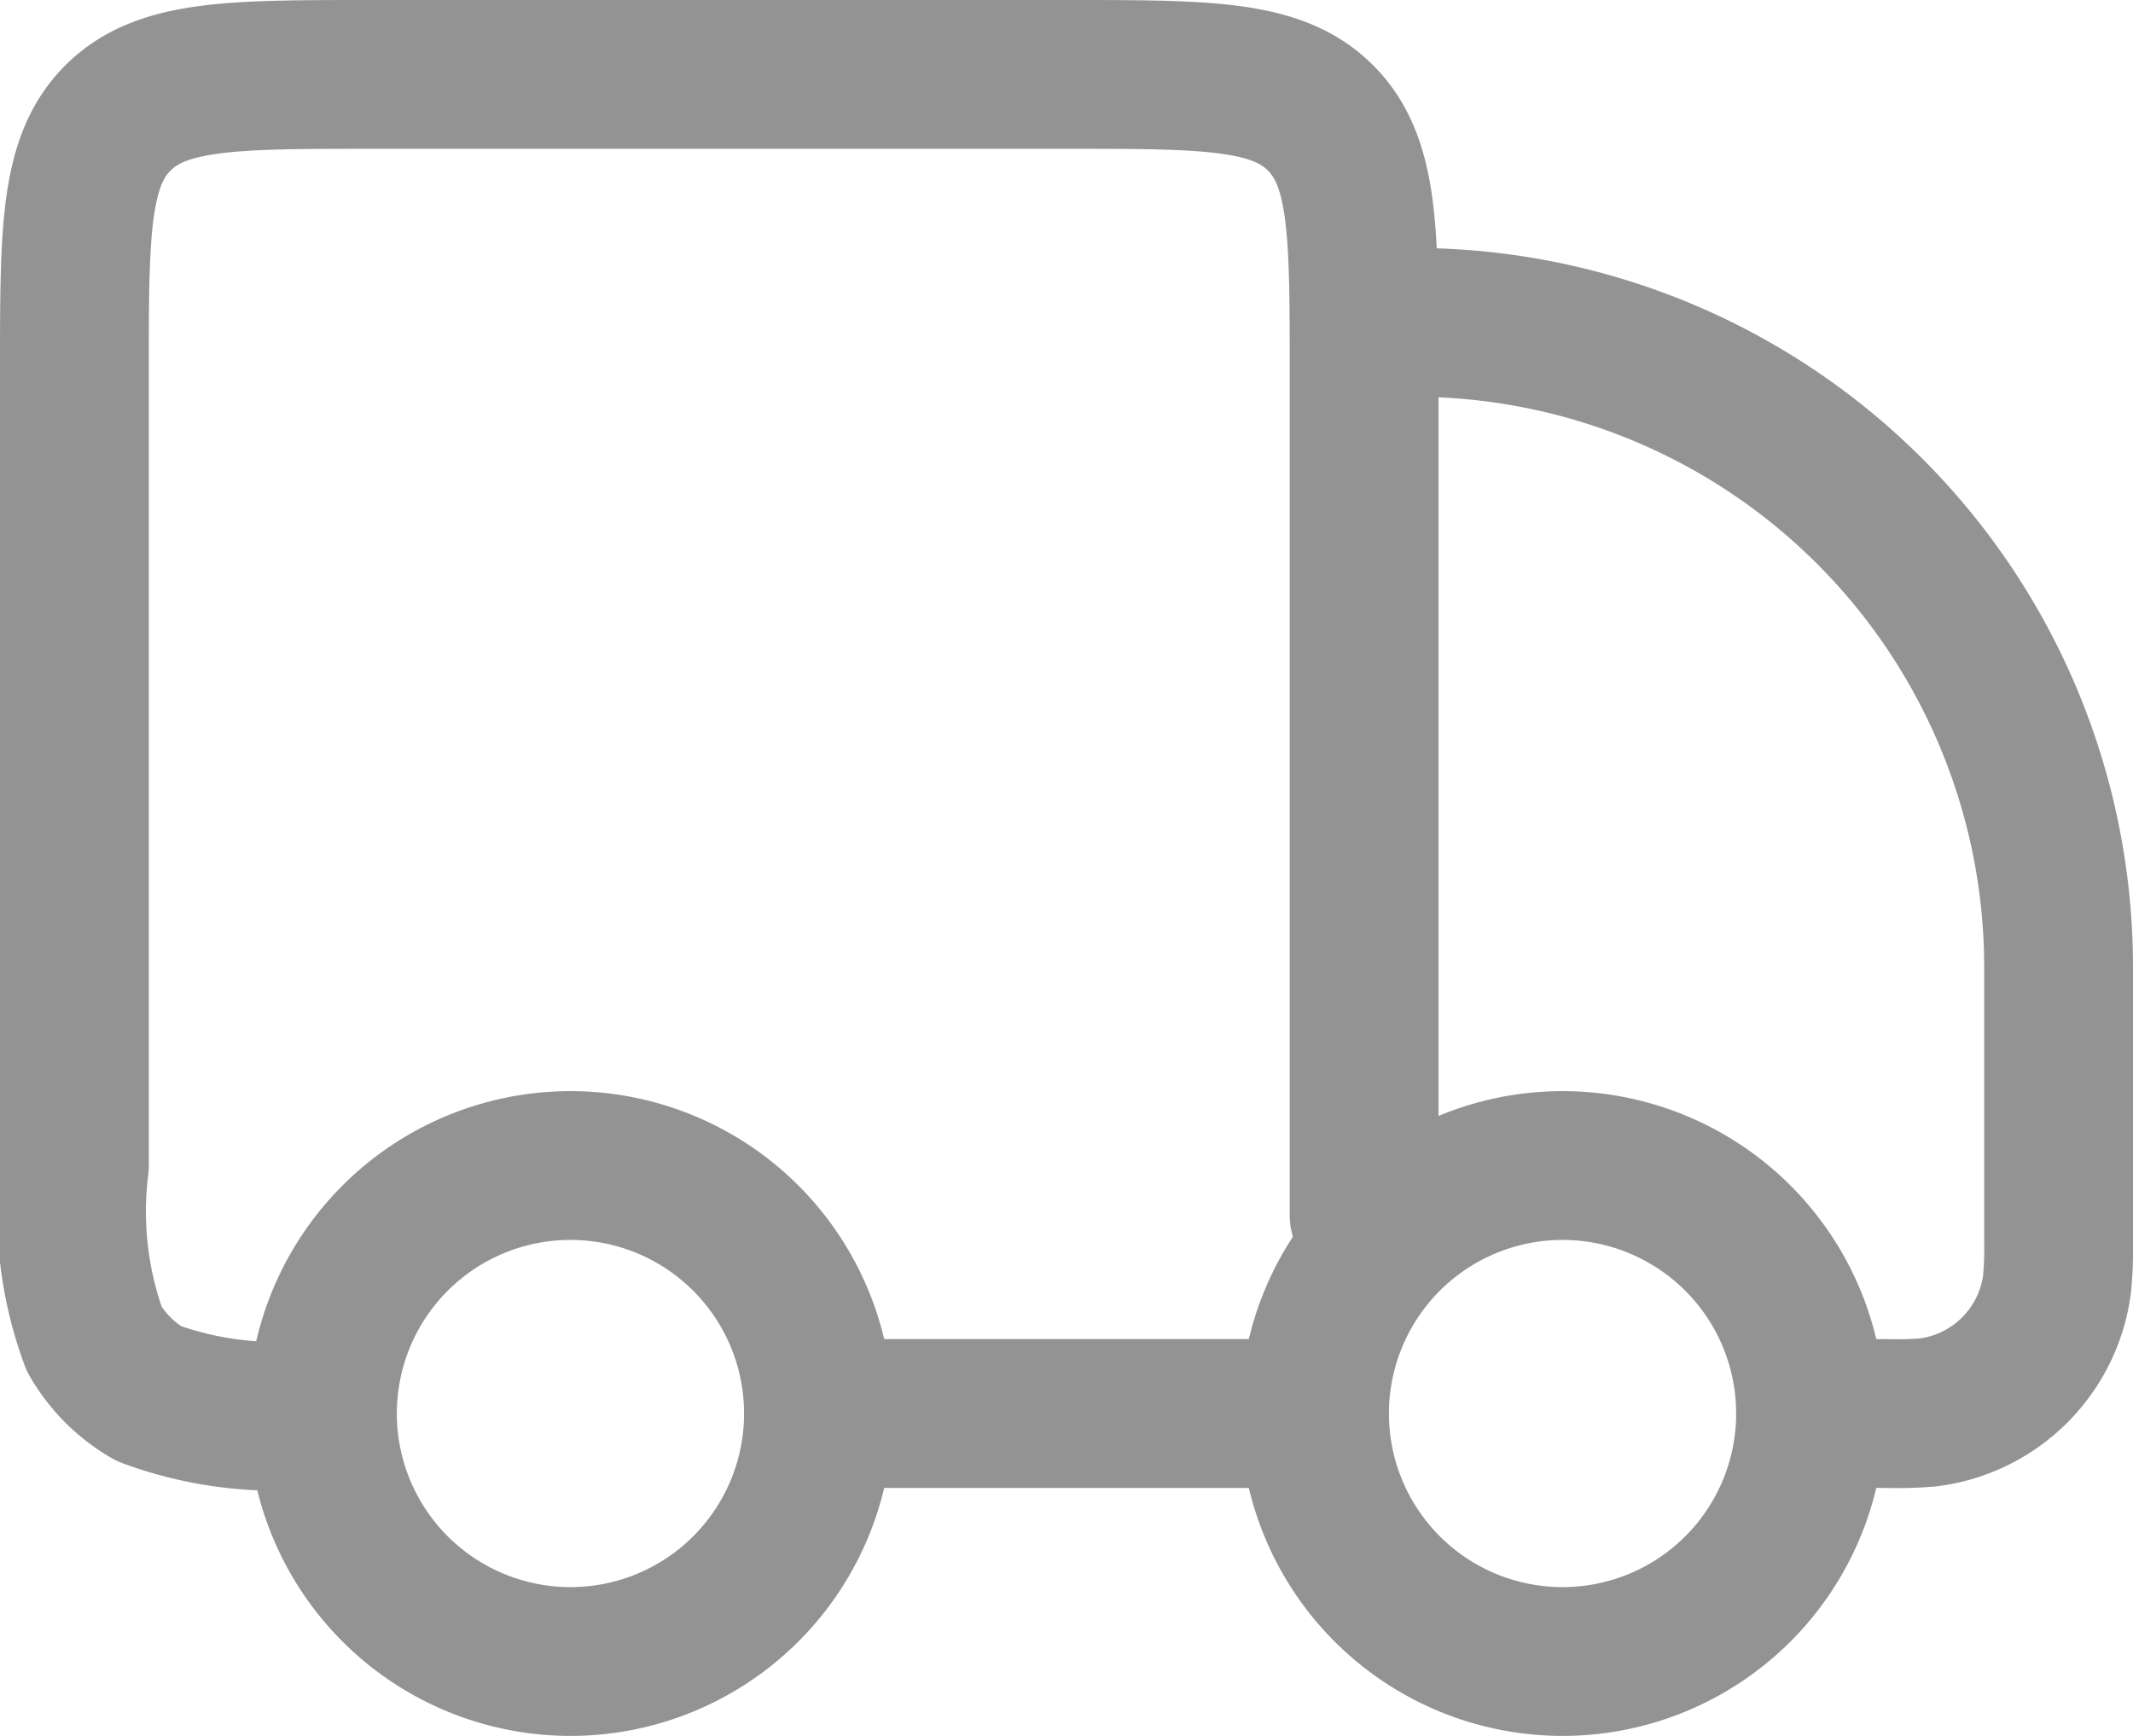
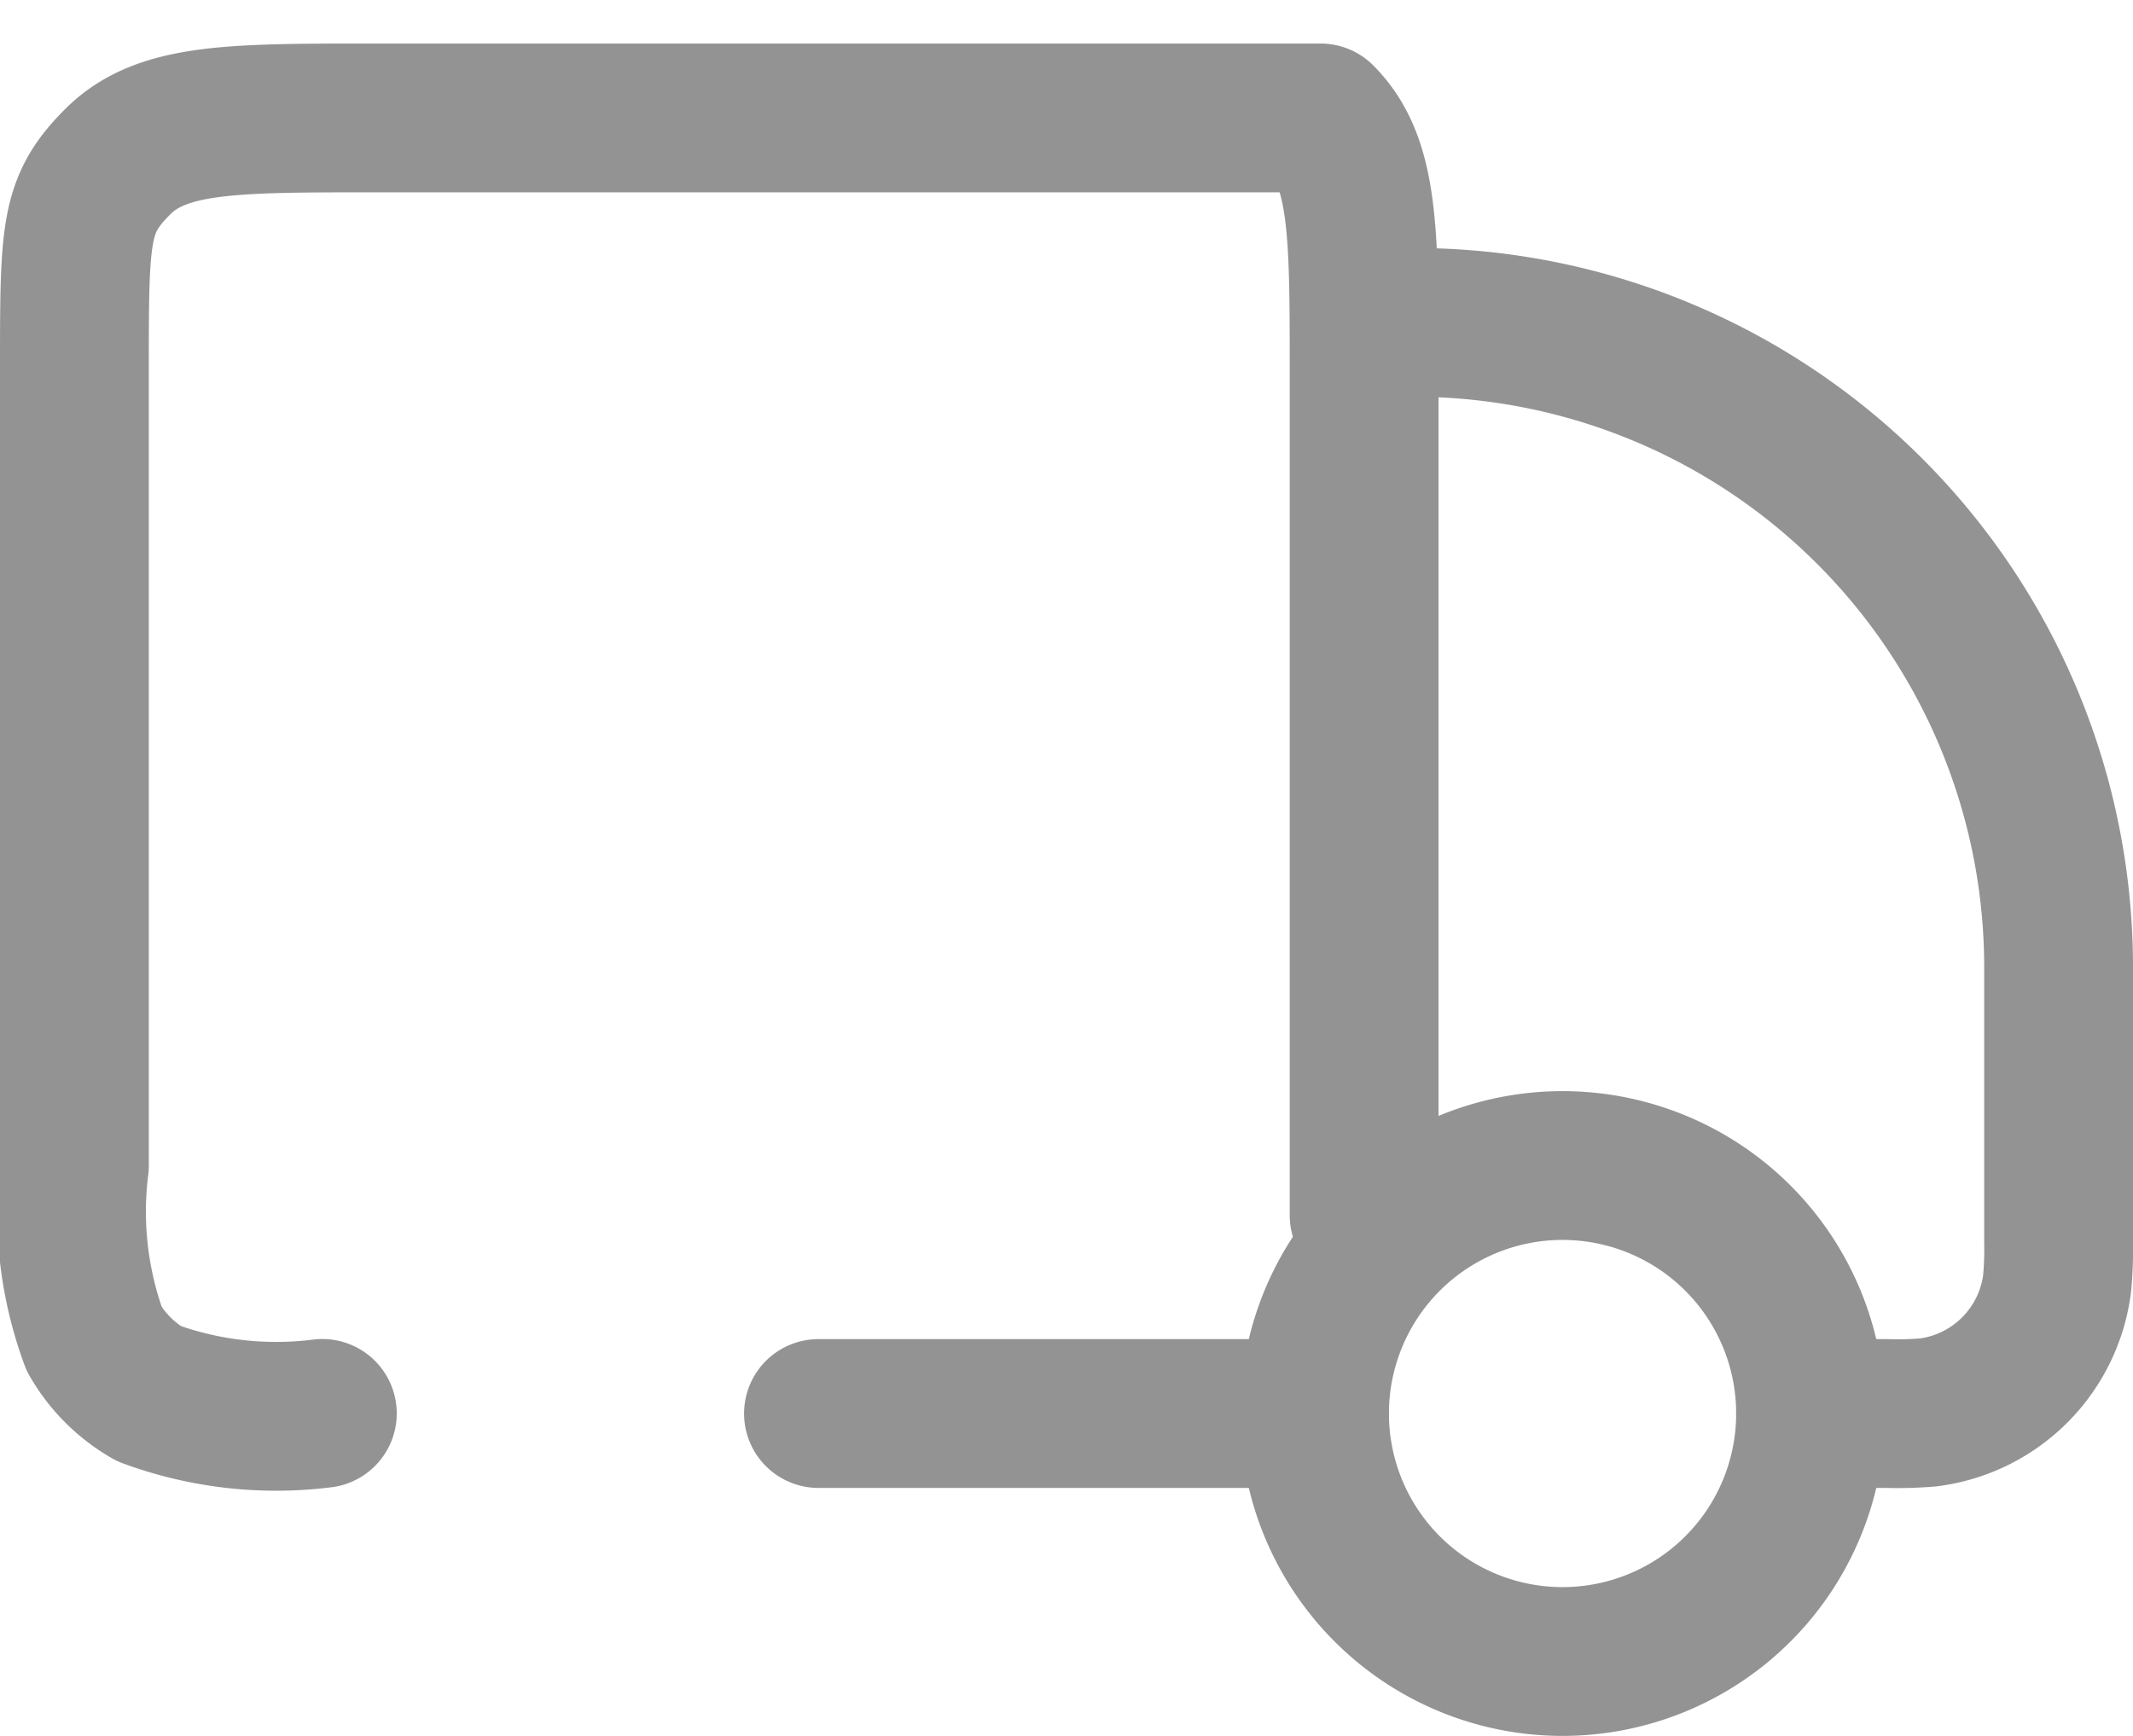
<svg xmlns="http://www.w3.org/2000/svg" width="21.5" height="17.5" viewBox="0 0 21.5 17.5">
  <g id="shipping-truck-01-stroke-rounded" transform="translate(-1.25 -3.25)">
    <path id="Path_267" data-name="Path 267" d="M19.5,17.5A2.5,2.5,0,1,1,17,15,2.5,2.5,0,0,1,19.5,17.5Z" fill="none" stroke="#939393" stroke-width="1.5" />
-     <path id="Path_268" data-name="Path 268" d="M9.5,17.5A2.5,2.5,0,1,1,7,15,2.5,2.5,0,0,1,9.5,17.5Z" fill="none" stroke="#939393" stroke-width="1.5" />
-     <path id="Path_269" data-name="Path 269" d="M14.5,17.5h-5m10,0h.763a3.776,3.776,0,0,0,.422-.011,1.5,1.5,0,0,0,1.3-1.3A3.776,3.776,0,0,0,22,15.763V13a6.5,6.5,0,0,0-6.5-6.5m-.5,9V7c0-1.414,0-2.121-.439-2.561S13.414,4,12,4H5c-1.414,0-2.121,0-2.561.439S2,5.586,2,7v8a3.716,3.716,0,0,0,.2,1.75,1.5,1.5,0,0,0,.549.549,3.715,3.715,0,0,0,1.75.2" fill="none" stroke="#939393" stroke-linecap="round" stroke-linejoin="round" stroke-width="1.5" />
+     <path id="Path_269" data-name="Path 269" d="M14.5,17.5h-5m10,0h.763a3.776,3.776,0,0,0,.422-.011,1.5,1.5,0,0,0,1.3-1.3A3.776,3.776,0,0,0,22,15.763V13a6.5,6.5,0,0,0-6.5-6.5m-.5,9V7c0-1.414,0-2.121-.439-2.561H5c-1.414,0-2.121,0-2.561.439S2,5.586,2,7v8a3.716,3.716,0,0,0,.2,1.75,1.5,1.5,0,0,0,.549.549,3.715,3.715,0,0,0,1.75.2" fill="none" stroke="#939393" stroke-linecap="round" stroke-linejoin="round" stroke-width="1.5" />
  </g>
</svg>